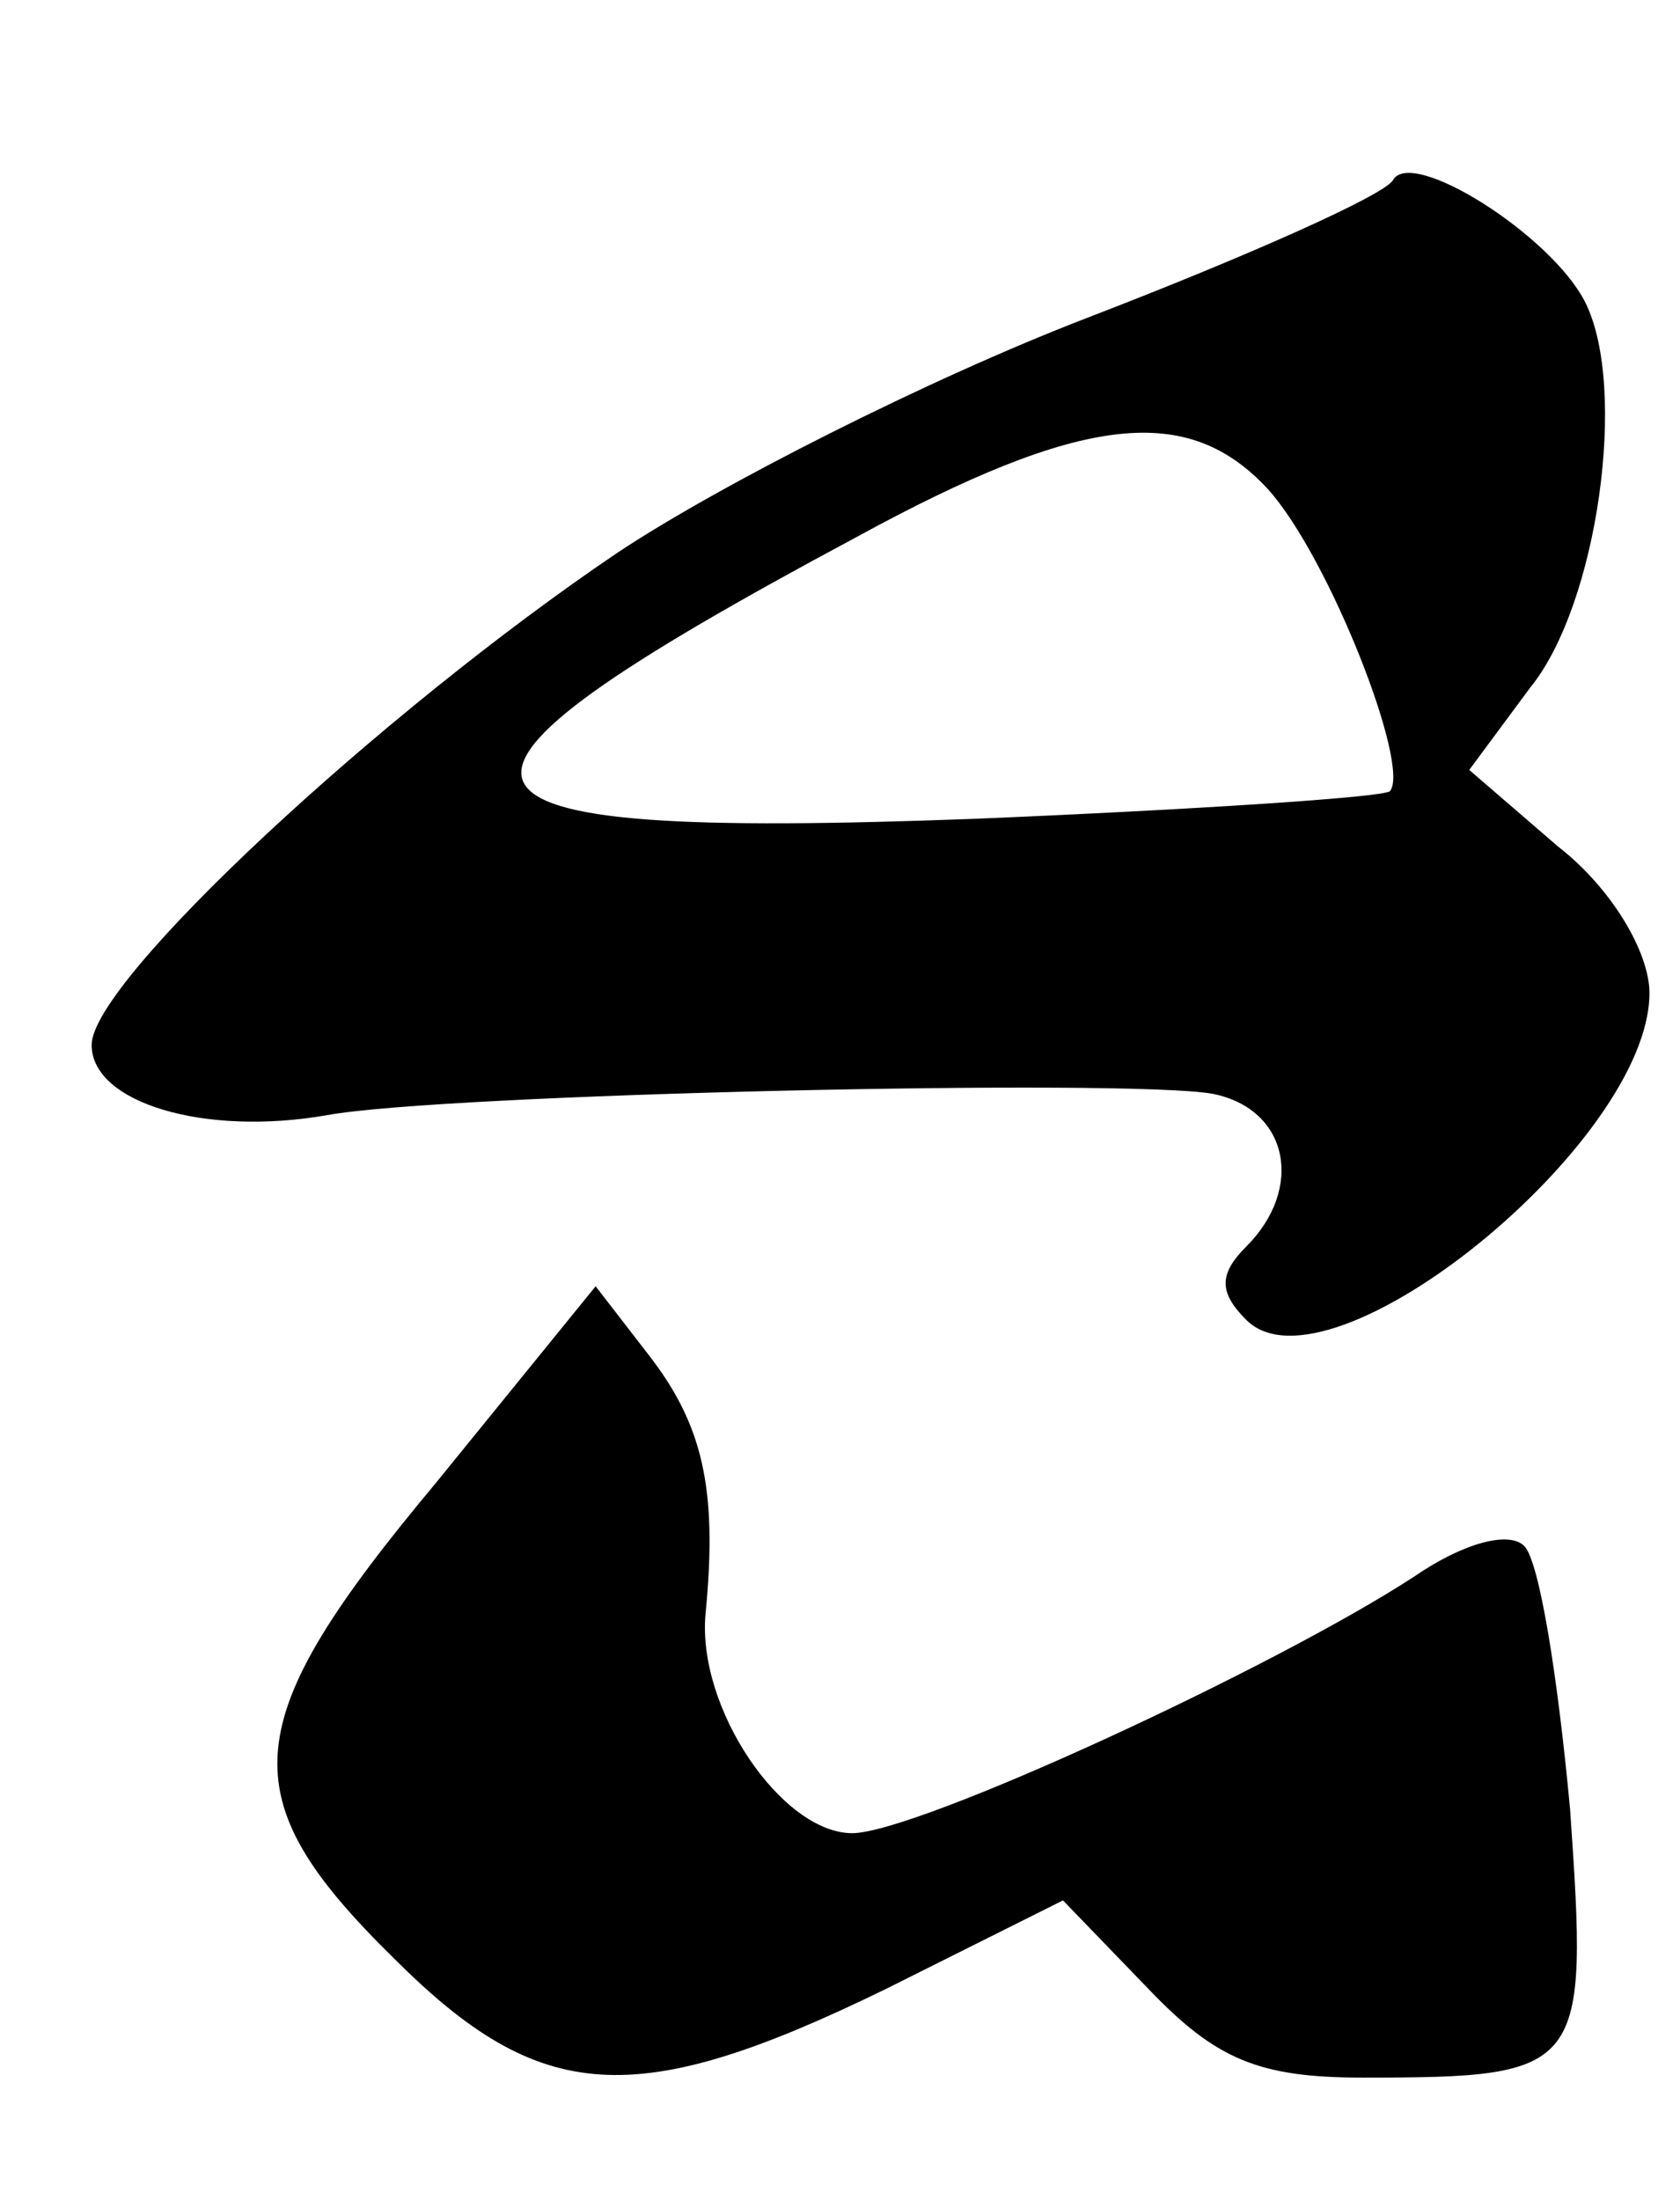
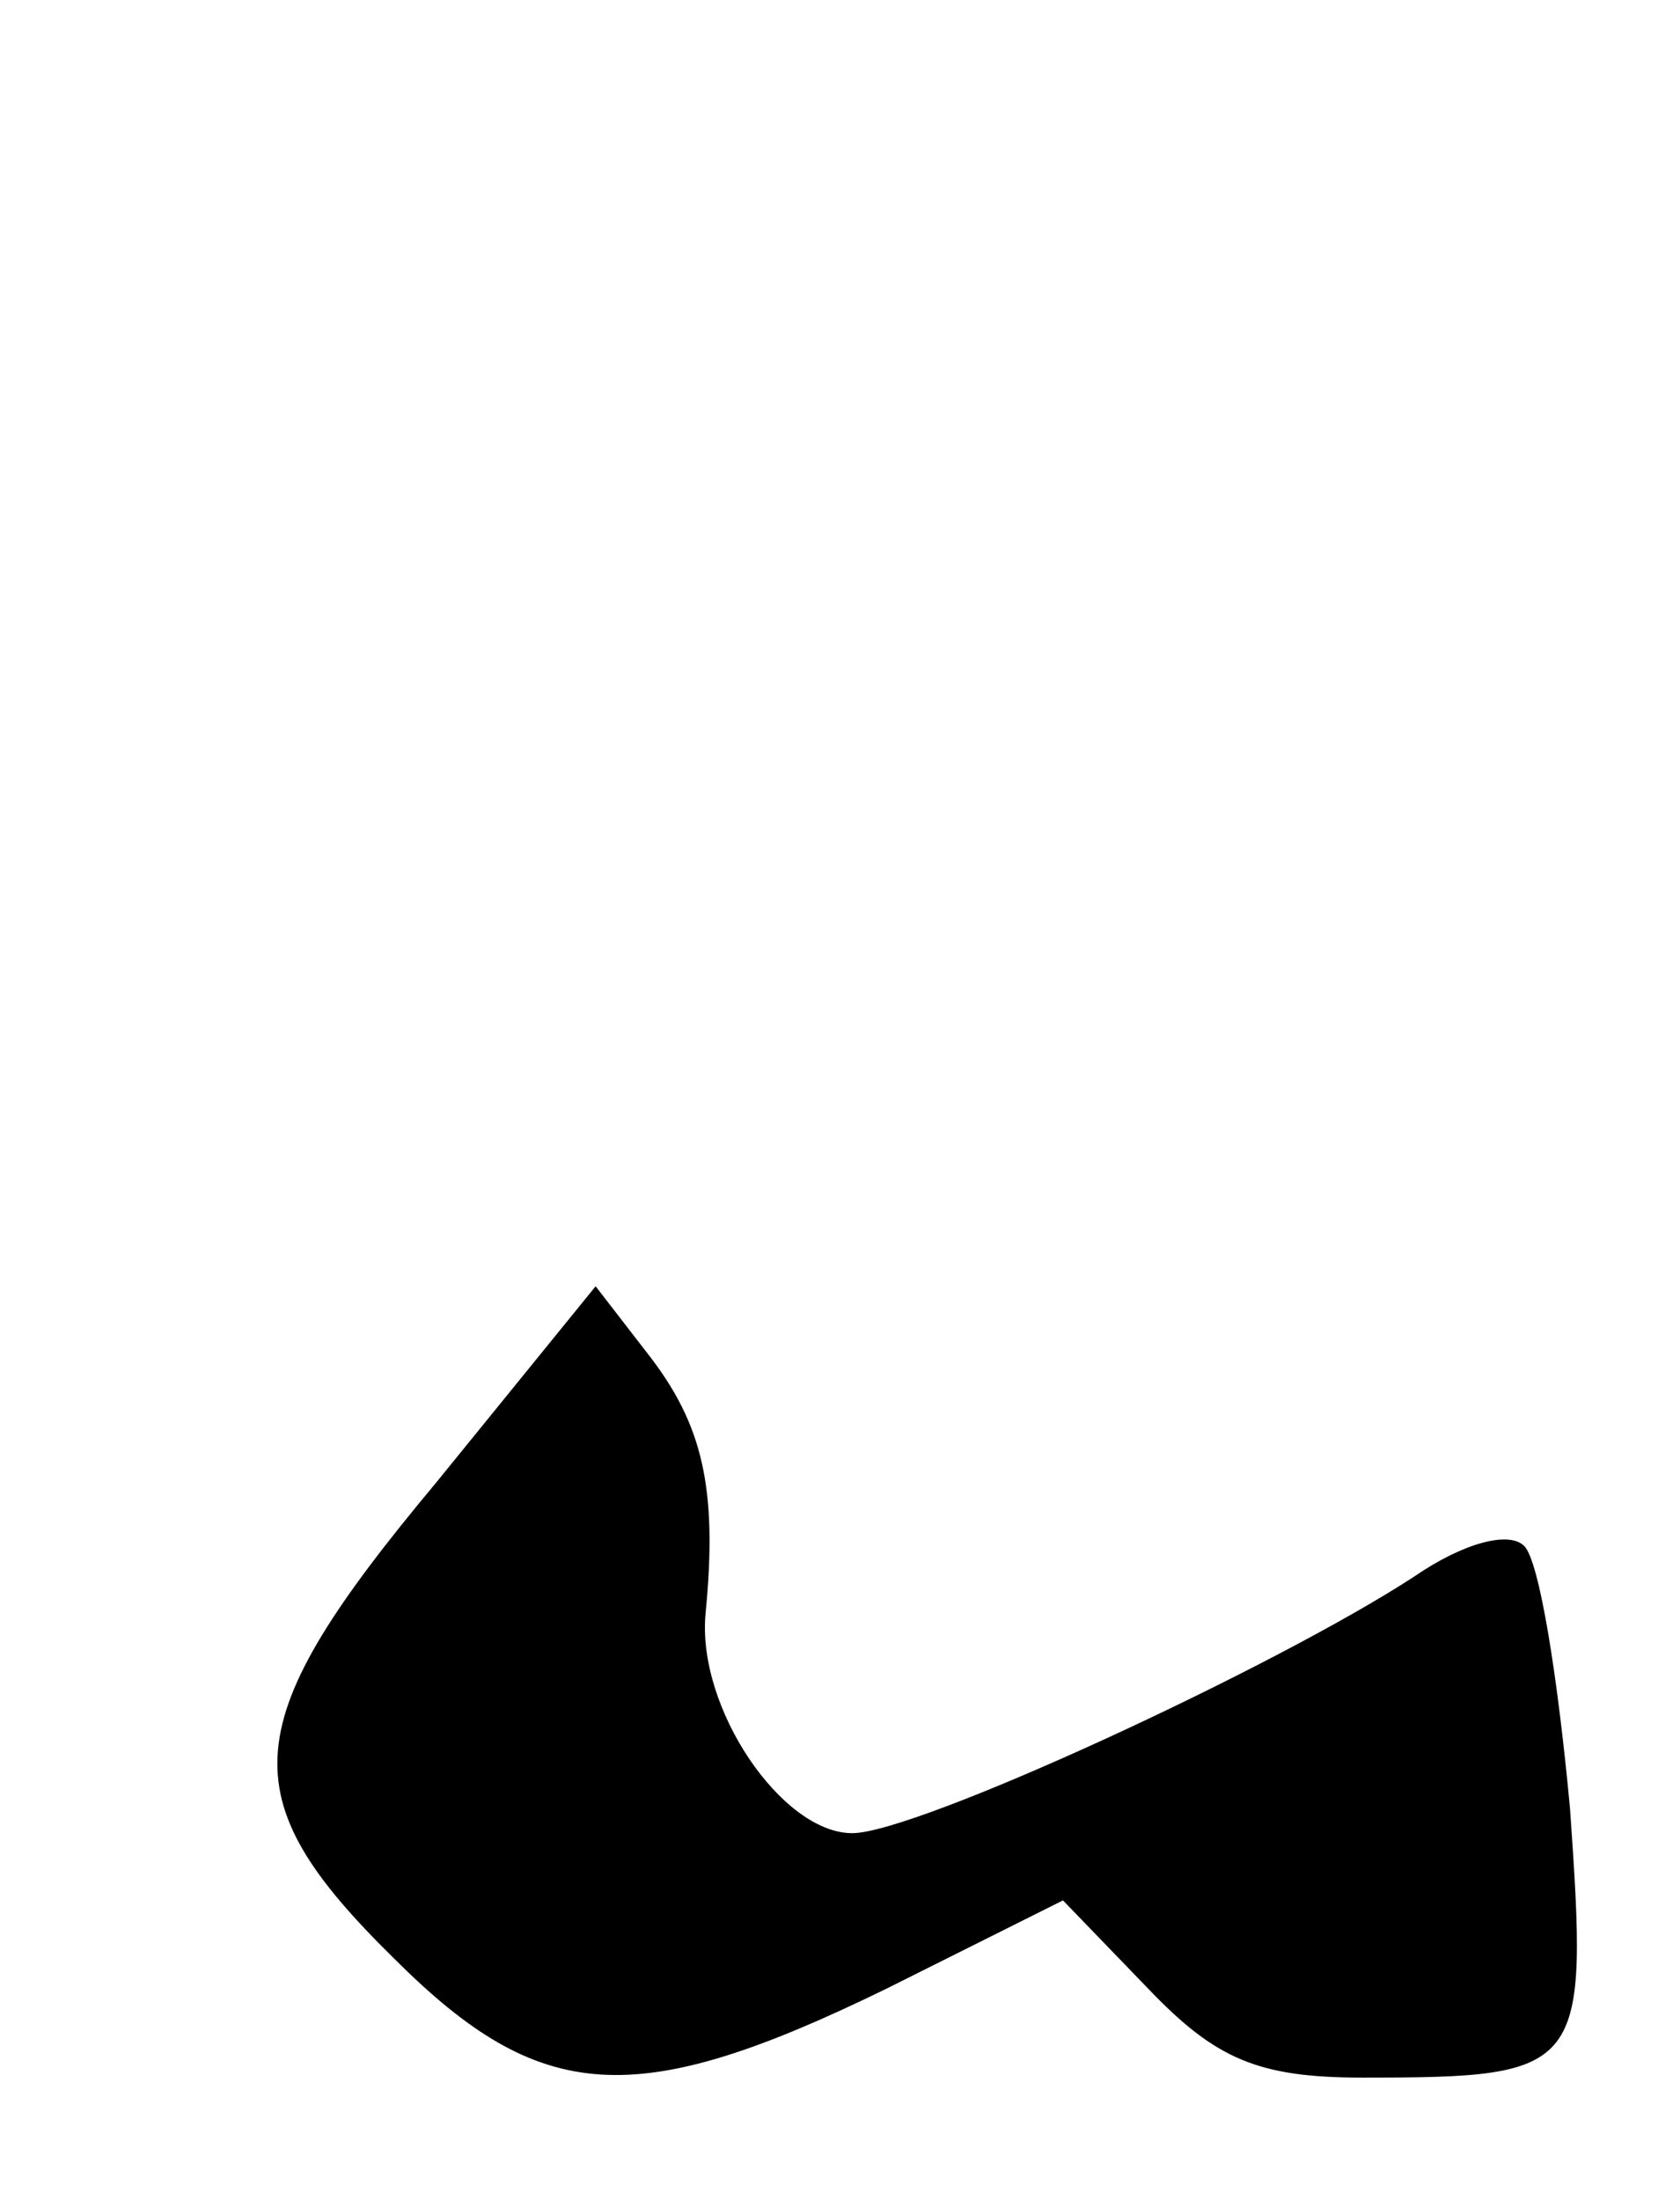
<svg xmlns="http://www.w3.org/2000/svg" version="1.0" width="55pt" height="72pt" viewBox="0 0 55 72" preserveAspectRatio="xMidYMid meet">
  <g transform="translate(0,72) scale(0.1,-0.1)" fill="#000000" stroke="none">
-     <path d="M456 661 c-3 -5 -48 -25 -100 -45 -52 -20 -121 -55 -154 -77 -77 -52 -172 -140 -172 -161 0 -19 37 -30 77 -23 38 7 262 12 290 7 25 -5 30 -31 11 -50 -9 -9 -9 -15 0 -24 27 -27 132 58 132 107 0 13 -12 34 -30 48 l-29 25 20 27 c22 27 32 98 18 126 -11 22 -57 51 -63 40z m-41 -101 c20 -22 47 -91 40 -99 -3 -2 -64 -6 -136 -9 -187 -7 -194 9 -39 92 75 41 109 44 135 16z" />
    <path d="M143 235 c-66 -79 -68 -103 -14 -156 48 -48 79 -50 161 -10 l58 29 28 -29 c22 -23 36 -29 70 -29 73 0 74 2 68 88 -4 43 -10 81 -15 86 -5 5 -20 1 -36 -10 -46 -30 -163 -84 -184 -84 -23 0 -51 41 -48 72 4 41 -1 62 -19 85 l-17 22 -52 -64z" />
  </g>
</svg>